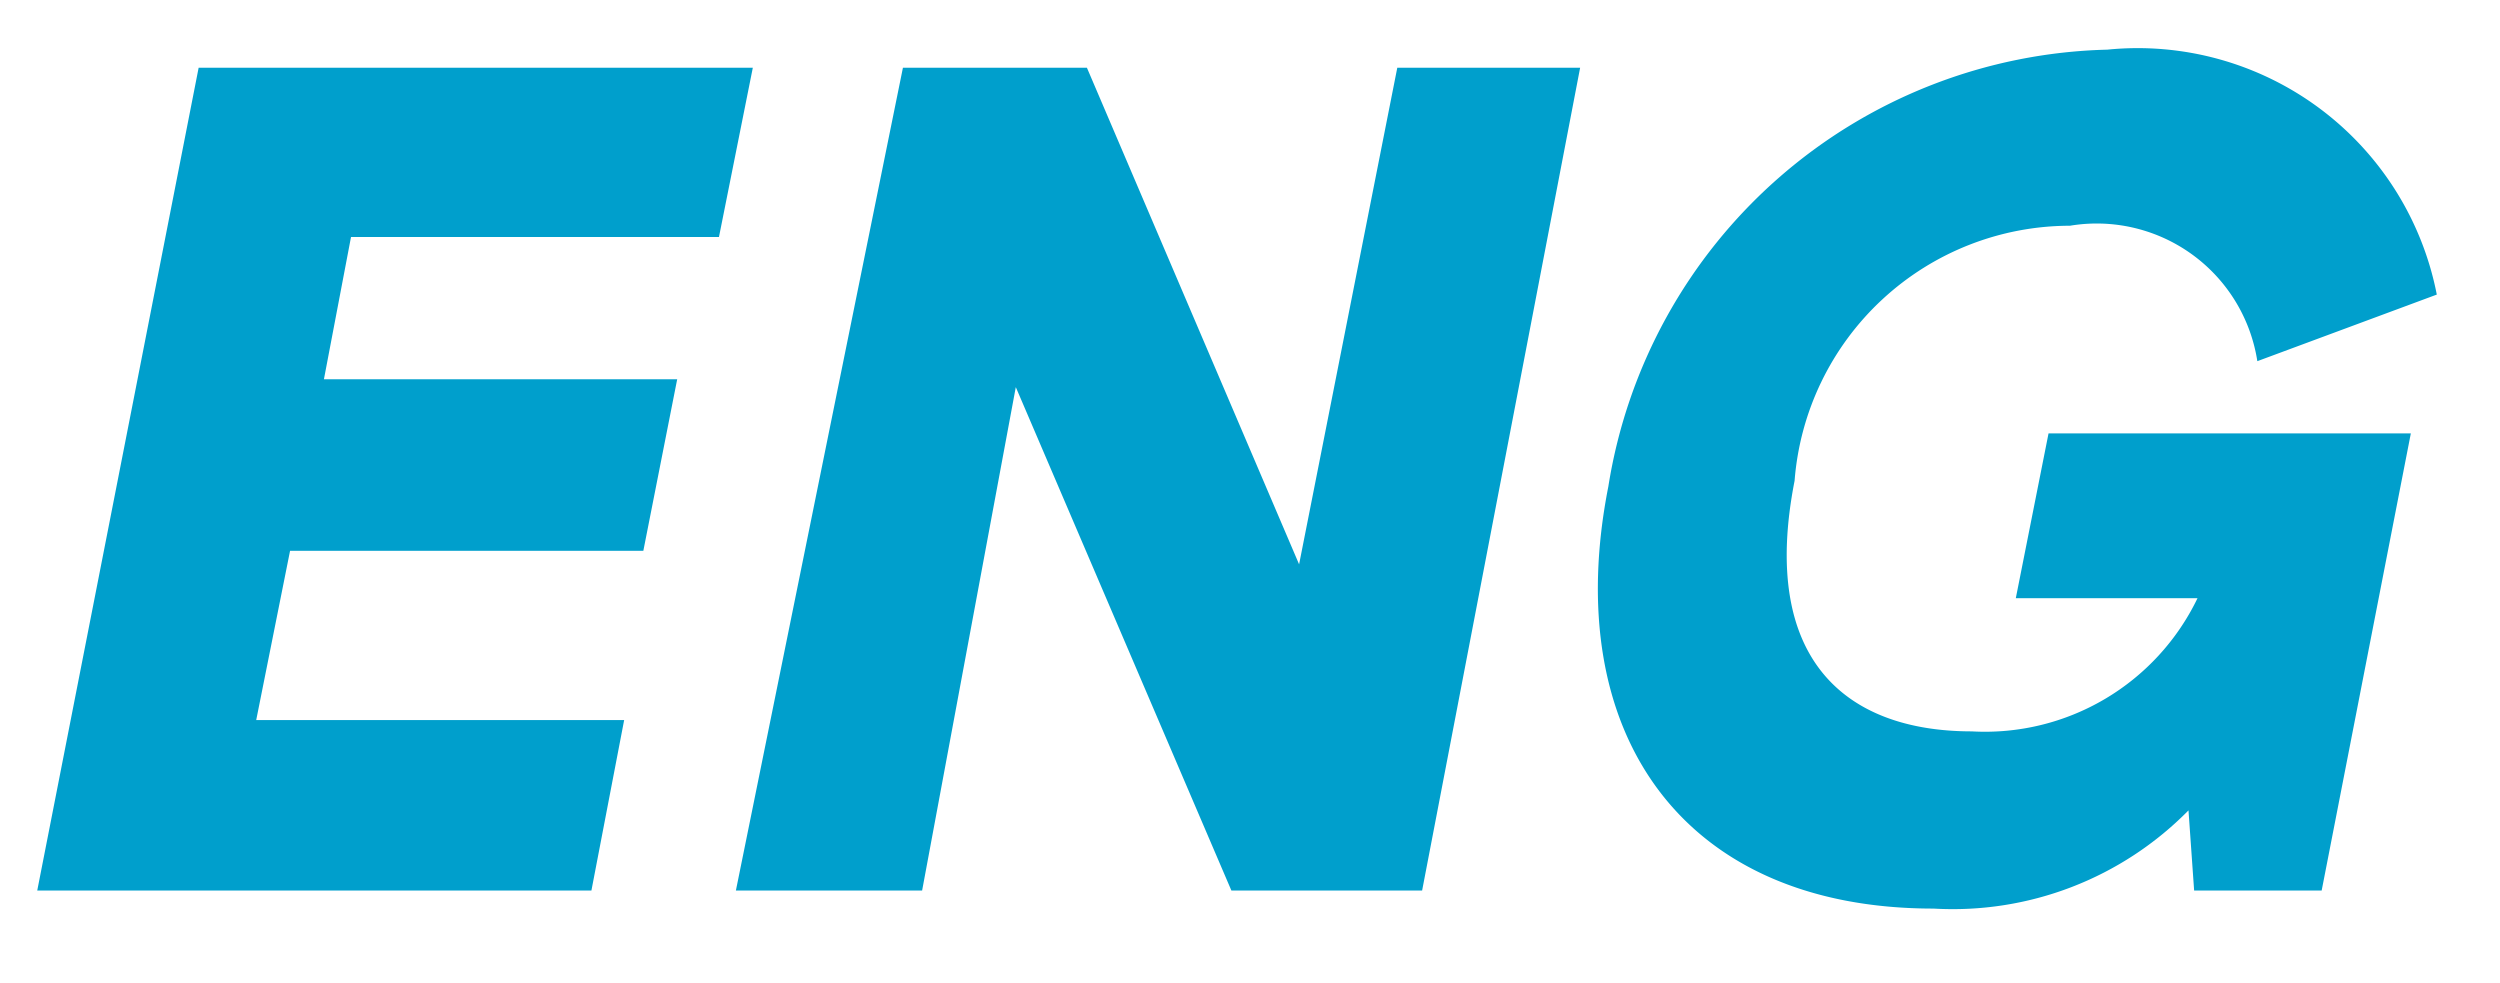
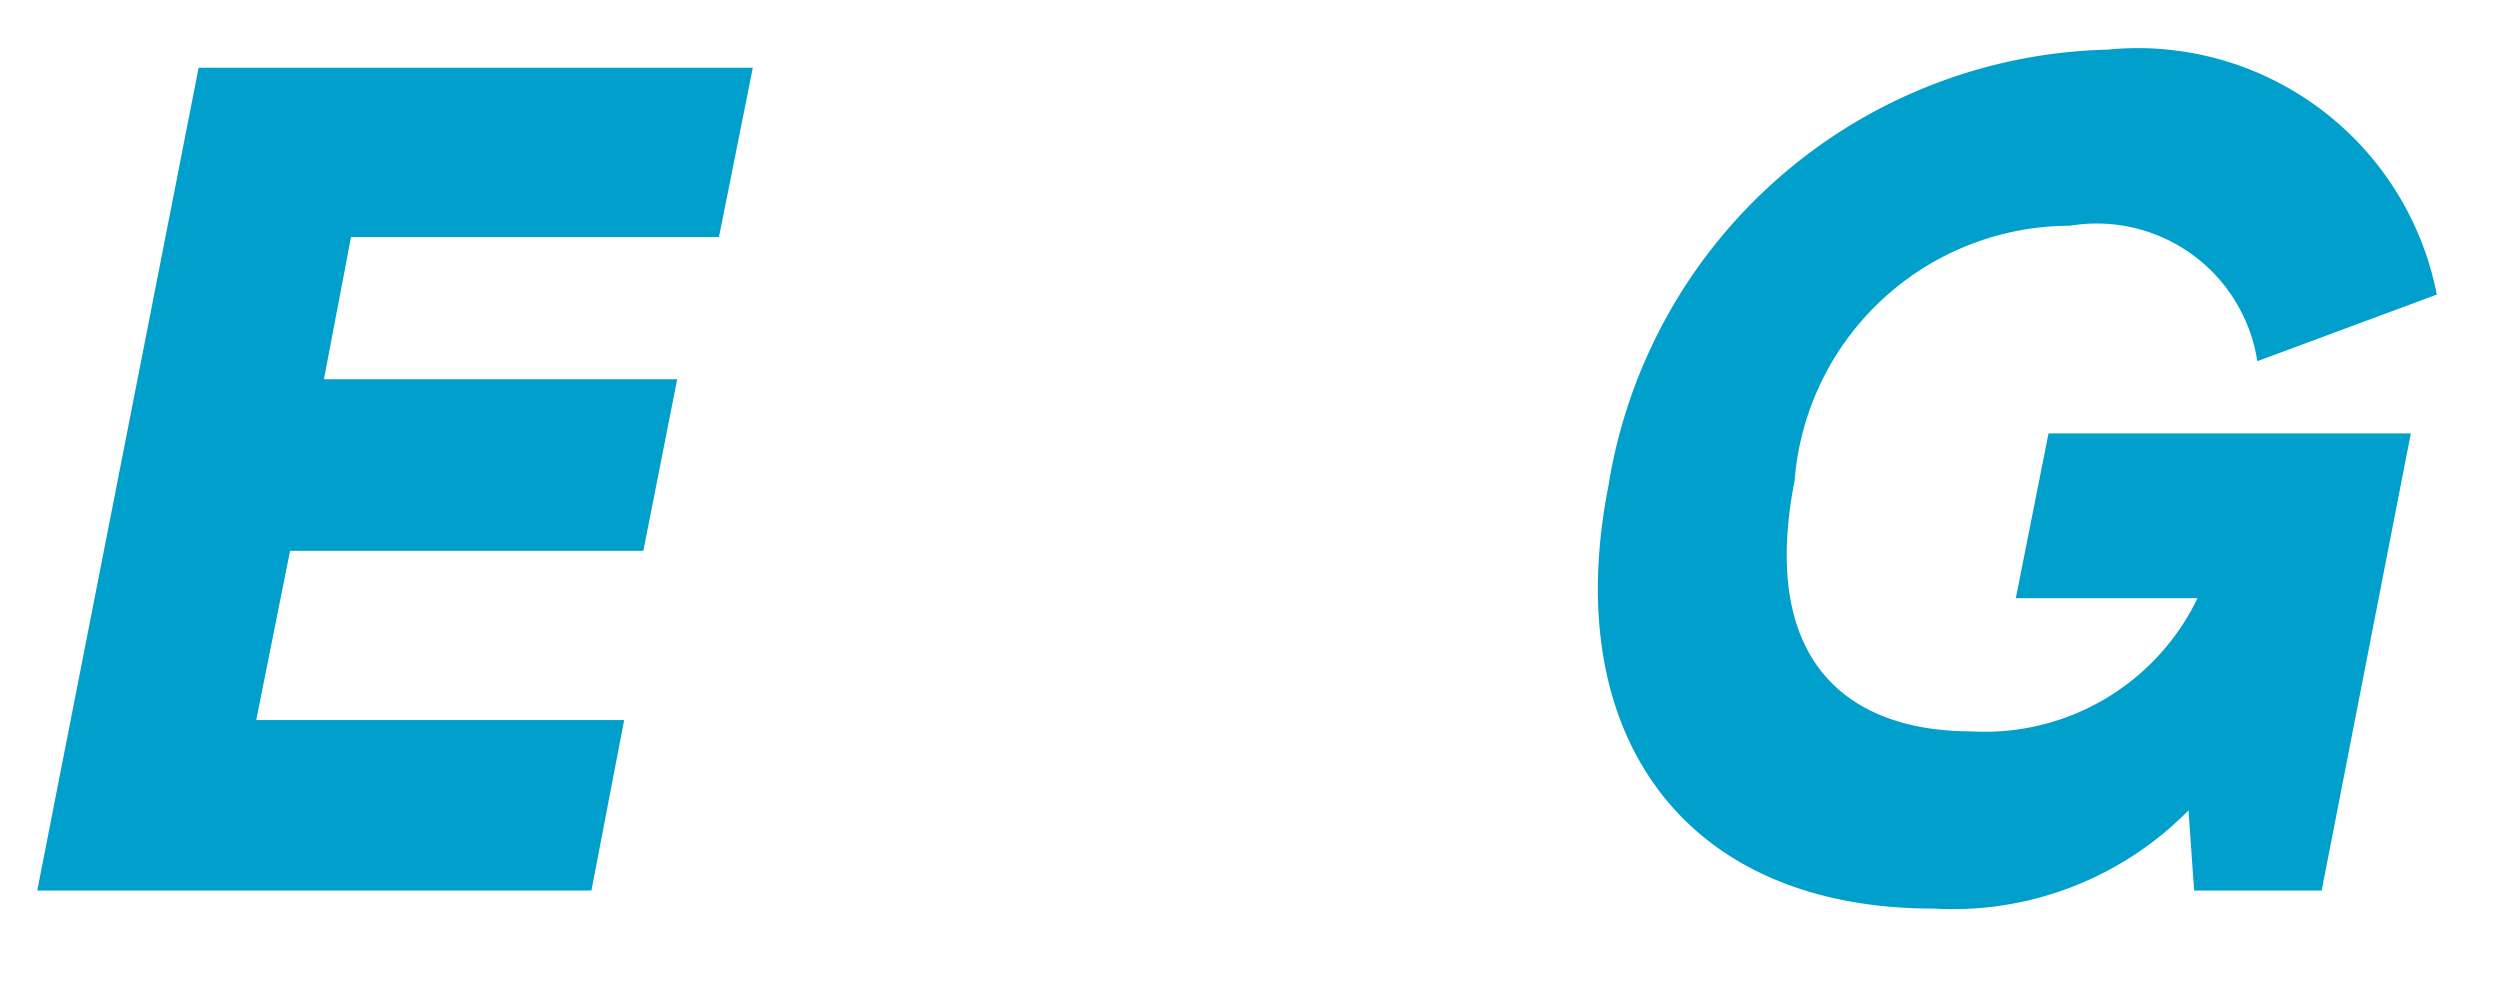
<svg xmlns="http://www.w3.org/2000/svg" id="Layer_1" data-name="Layer 1" viewBox="0 0 22.15 8.71">
  <defs>
    <style>.cls-1{fill:#009fcc;}</style>
  </defs>
  <path class="cls-1" d="M.33,7.89,1.76.6H6.67l-.3,1.5H3.11L2.87,3.36H6l-.3,1.52H2.57l-.3,1.5H5.53L5.24,7.89Z" />
-   <path class="cls-1" d="M12.38.6H14L12.6,7.89H10.91L9,3.43,8.17,7.89H6.52L8,.6H9.63L11.51,5Z" />
  <path class="cls-1" d="M18.15,3.84h3.21l-.79,4.05H19.44l-.05-.71a2.93,2.93,0,0,1-2.26.87c-2.23,0-3.31-1.56-2.88-3.74A4.59,4.59,0,0,1,18.67.44a2.7,2.7,0,0,1,2.92,2.17L20,3.2A1.44,1.44,0,0,0,18.34,2,2.45,2.45,0,0,0,15.9,4.26c-.31,1.58.45,2.22,1.57,2.22a2.09,2.09,0,0,0,2-1.18H17.86Z" />
</svg>